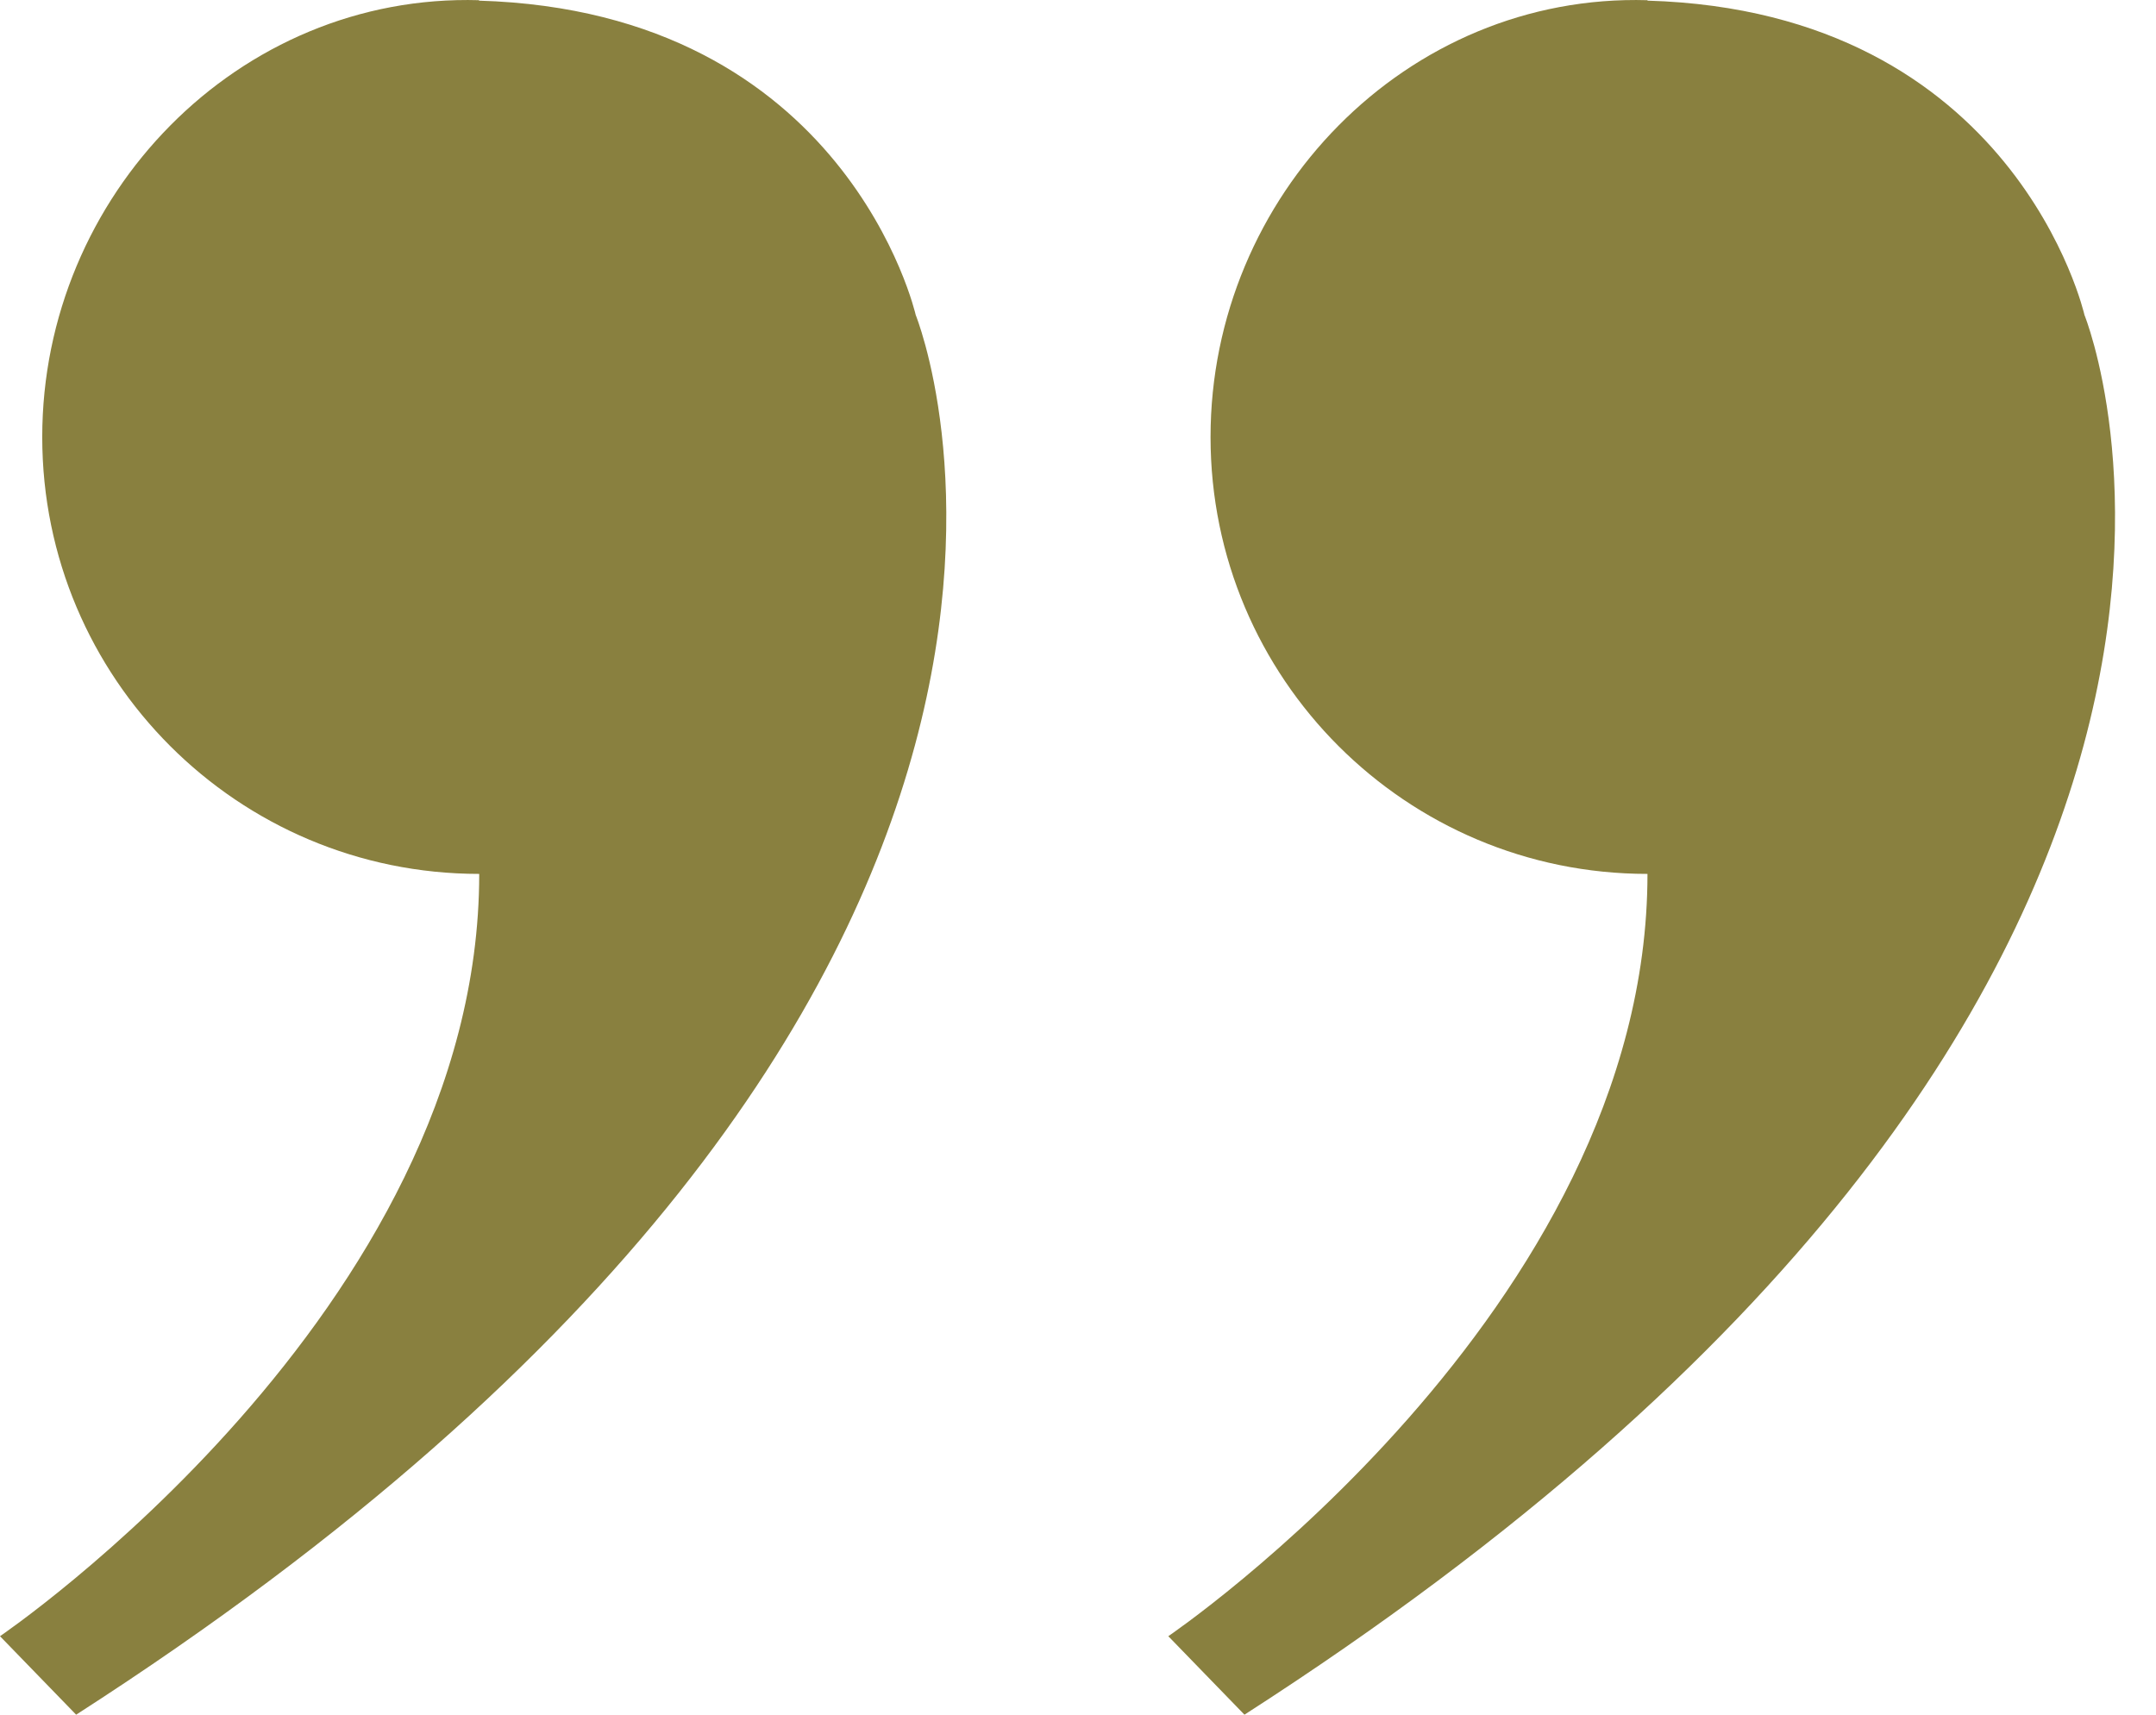
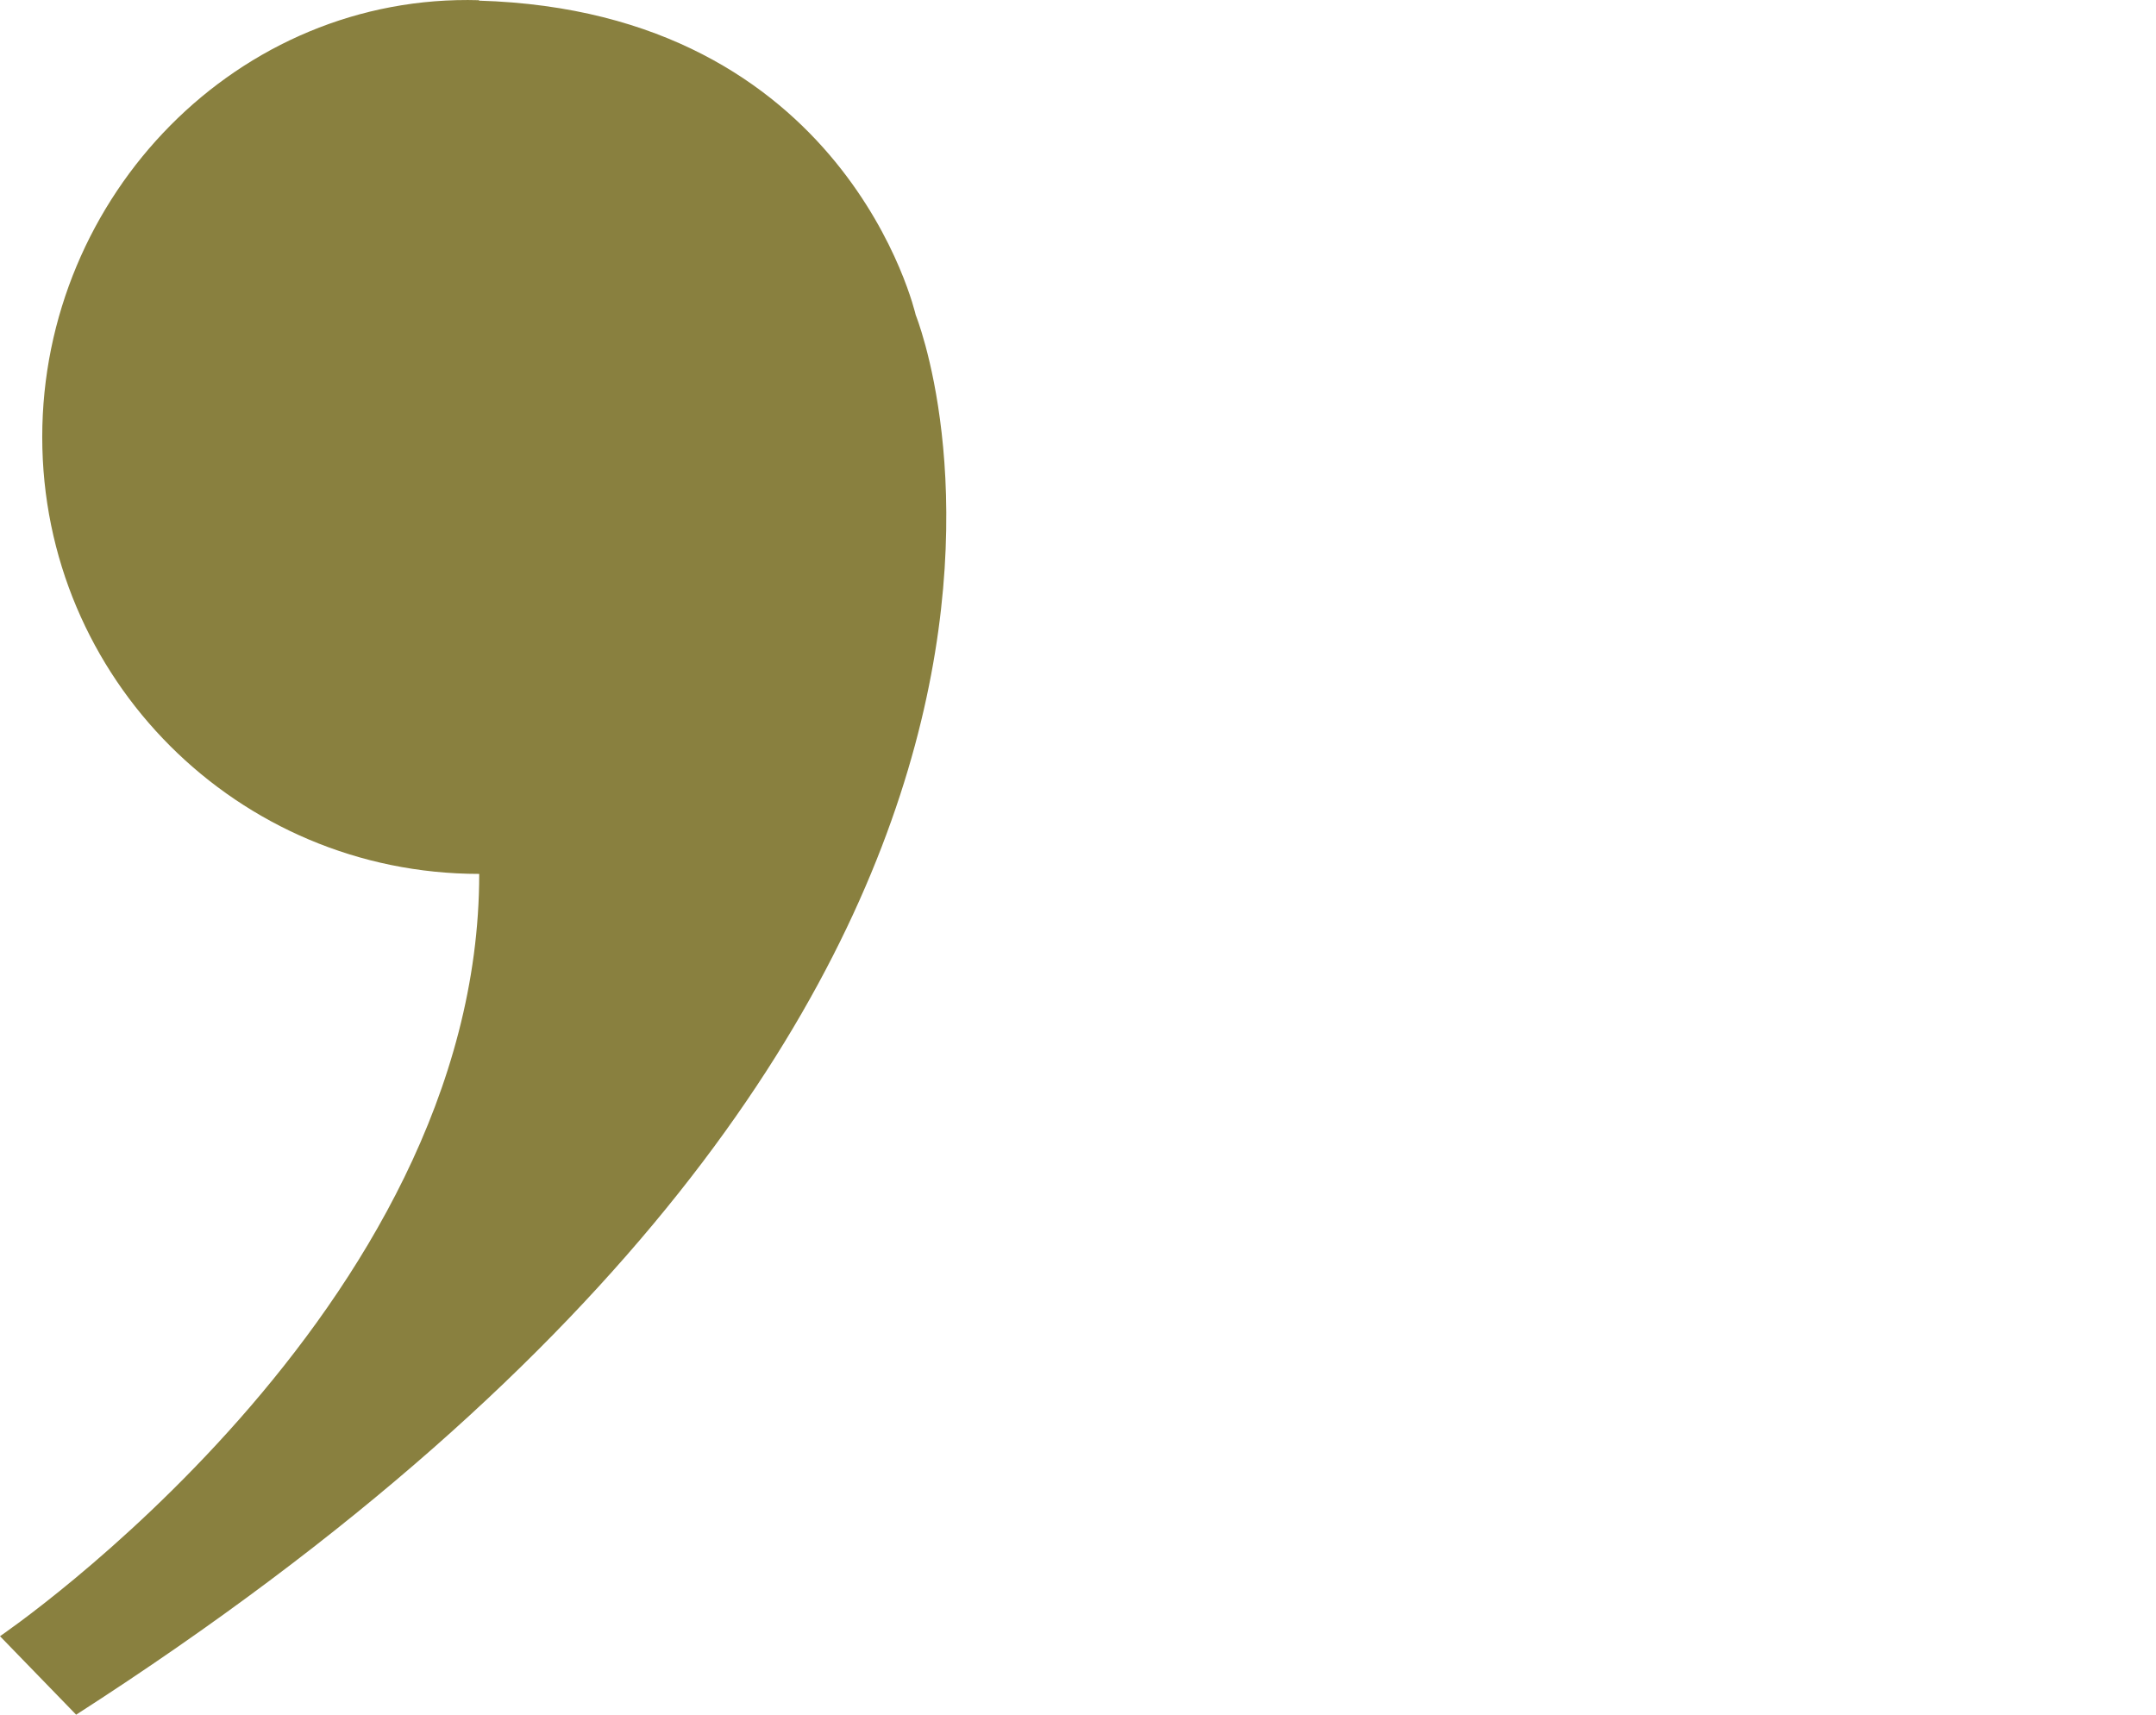
<svg xmlns="http://www.w3.org/2000/svg" width="44" height="35" viewBox="0 0 44 35" fill="none">
  <path d="M9.78 0.004C4.861 -0.139 0.862 3.993 0.862 8.921C0.862 13.849 4.852 17.838 9.78 17.838C9.78 26.756 -3.41923e-05 33.398 -3.41923e-05 33.398L1.554 35C24.354 20.34 18.688 6.429 18.688 6.429C18.688 6.429 17.285 0.231 9.77 0.013L9.78 0.004Z" fill="#89803F" />
-   <path d="M33.622 0.004C28.704 -0.139 24.705 3.993 24.705 8.921C24.705 13.849 28.695 17.838 33.622 17.838C33.622 26.756 23.843 33.398 23.843 33.398L25.397 35C48.206 20.34 42.54 6.429 42.54 6.429C42.54 6.429 41.137 0.231 33.622 0.013L33.622 0.004Z" fill="#89803F" />
</svg>